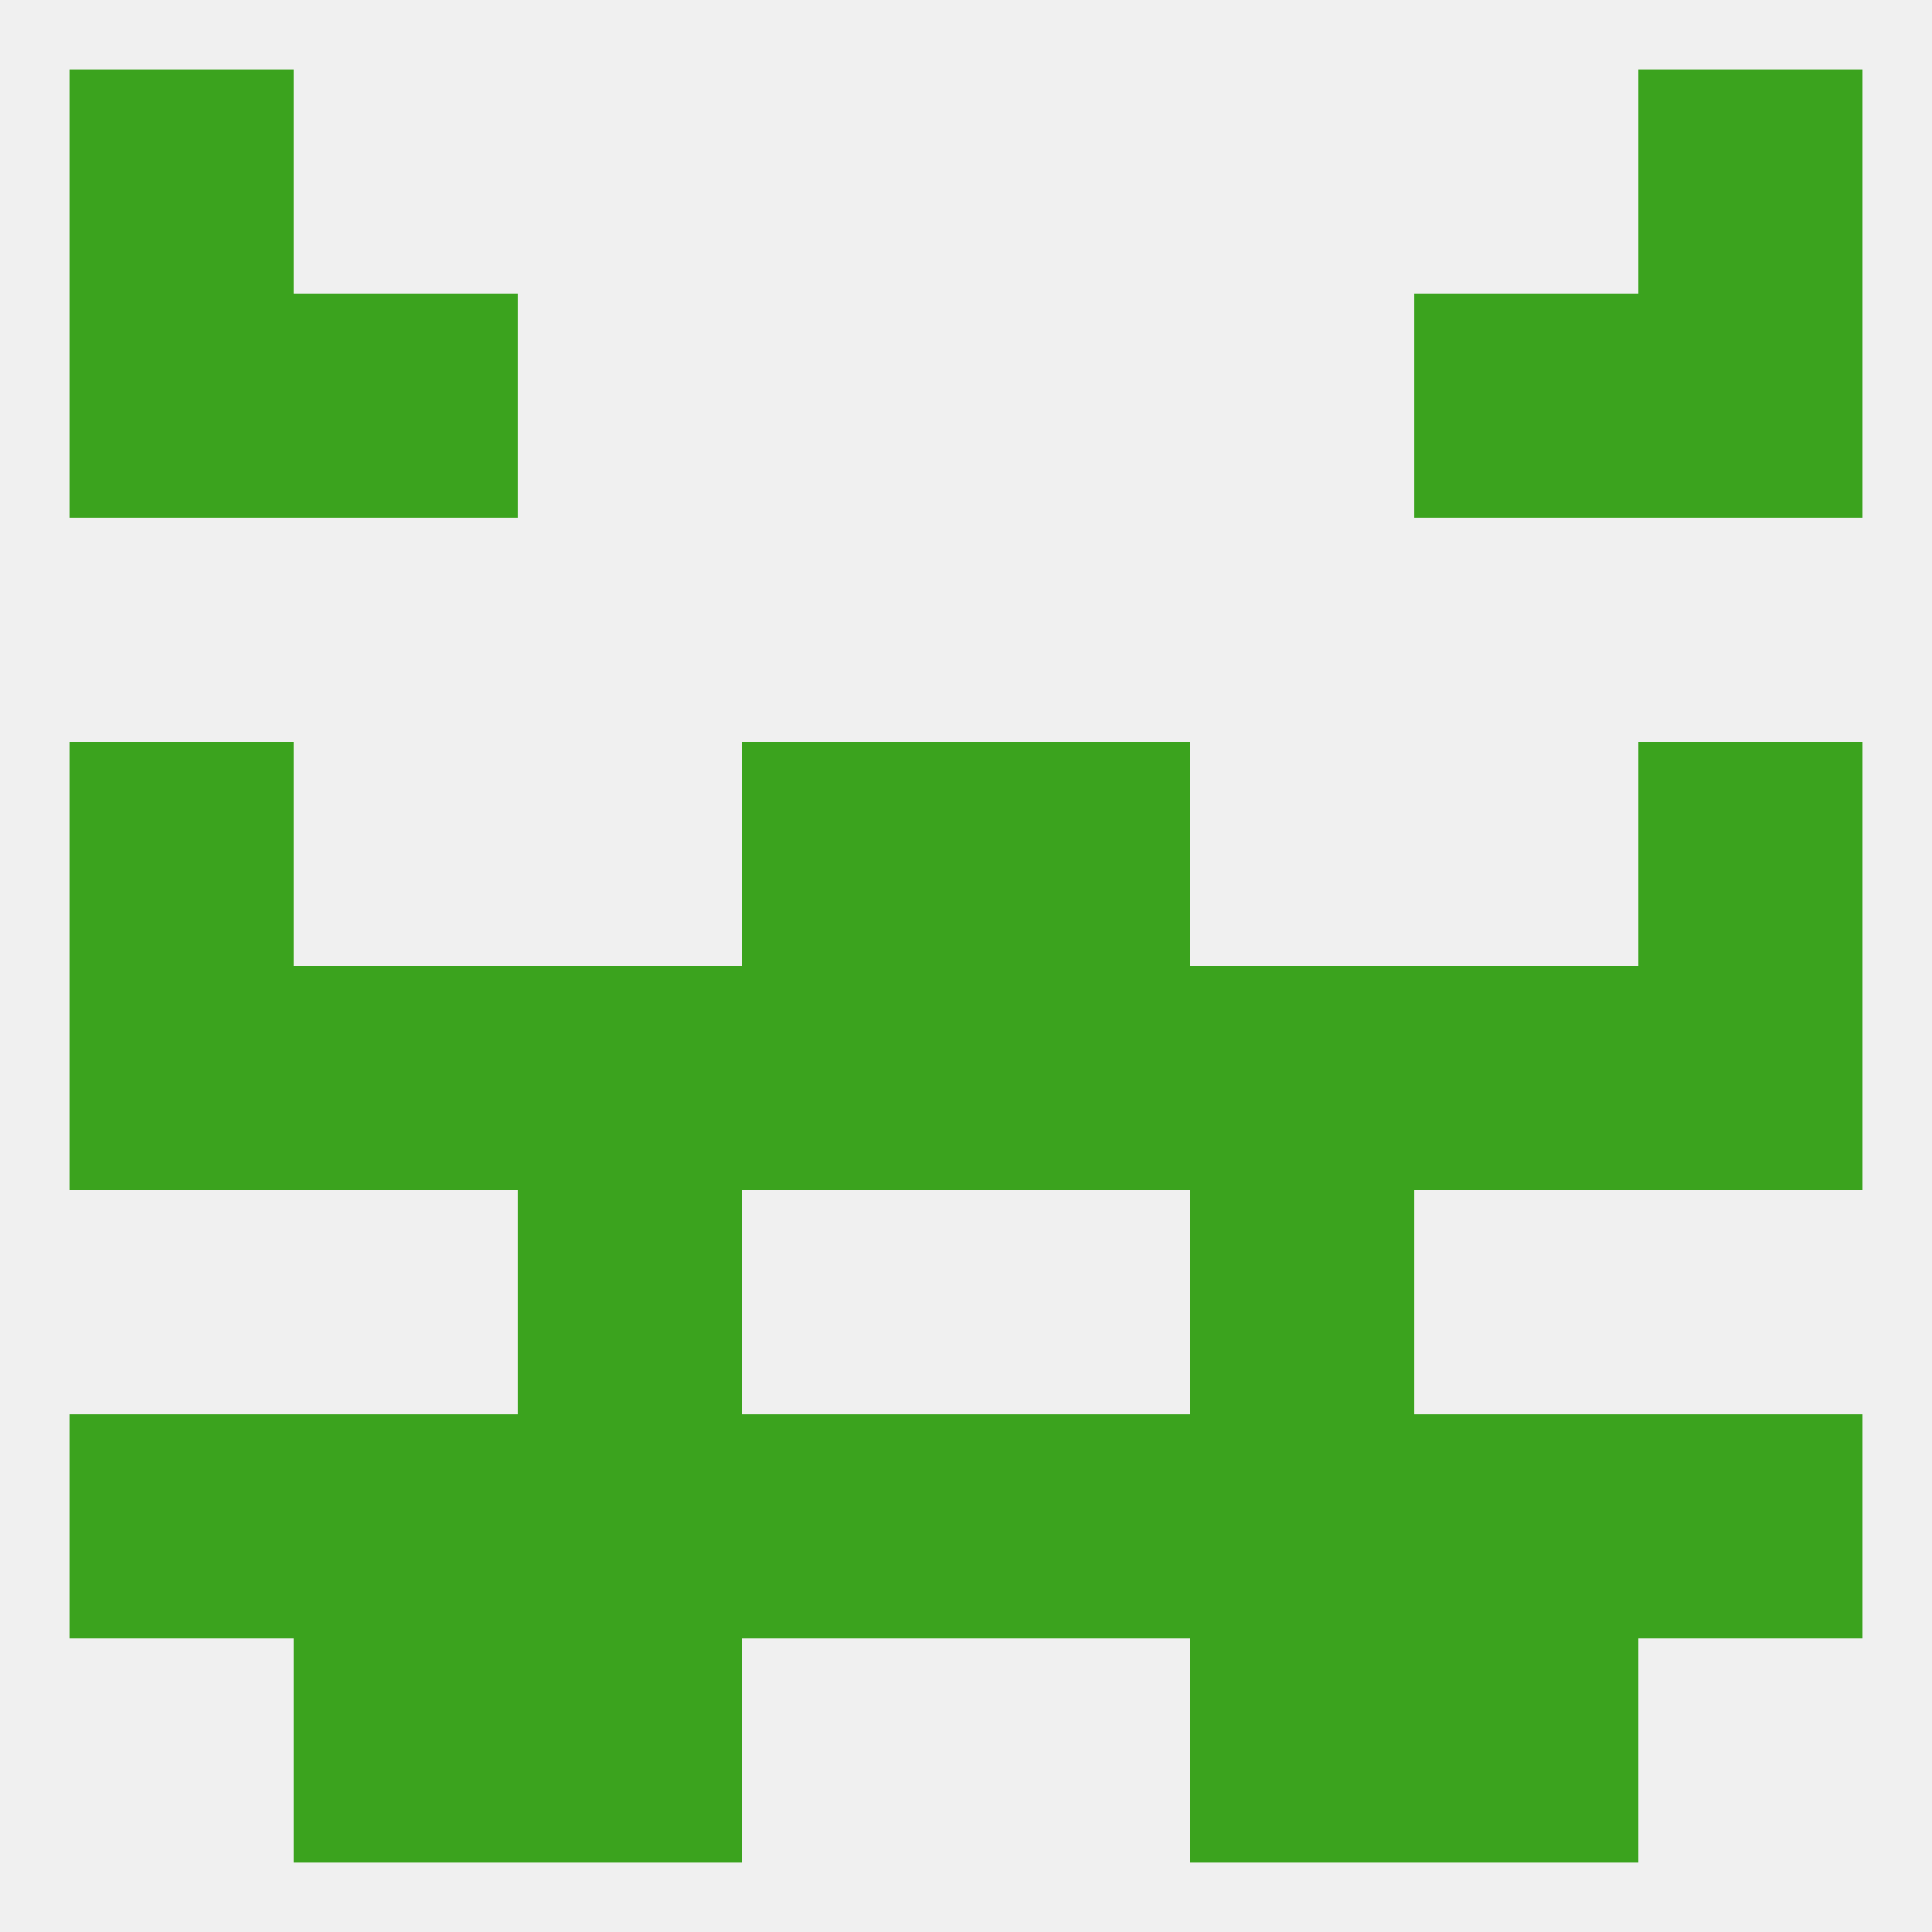
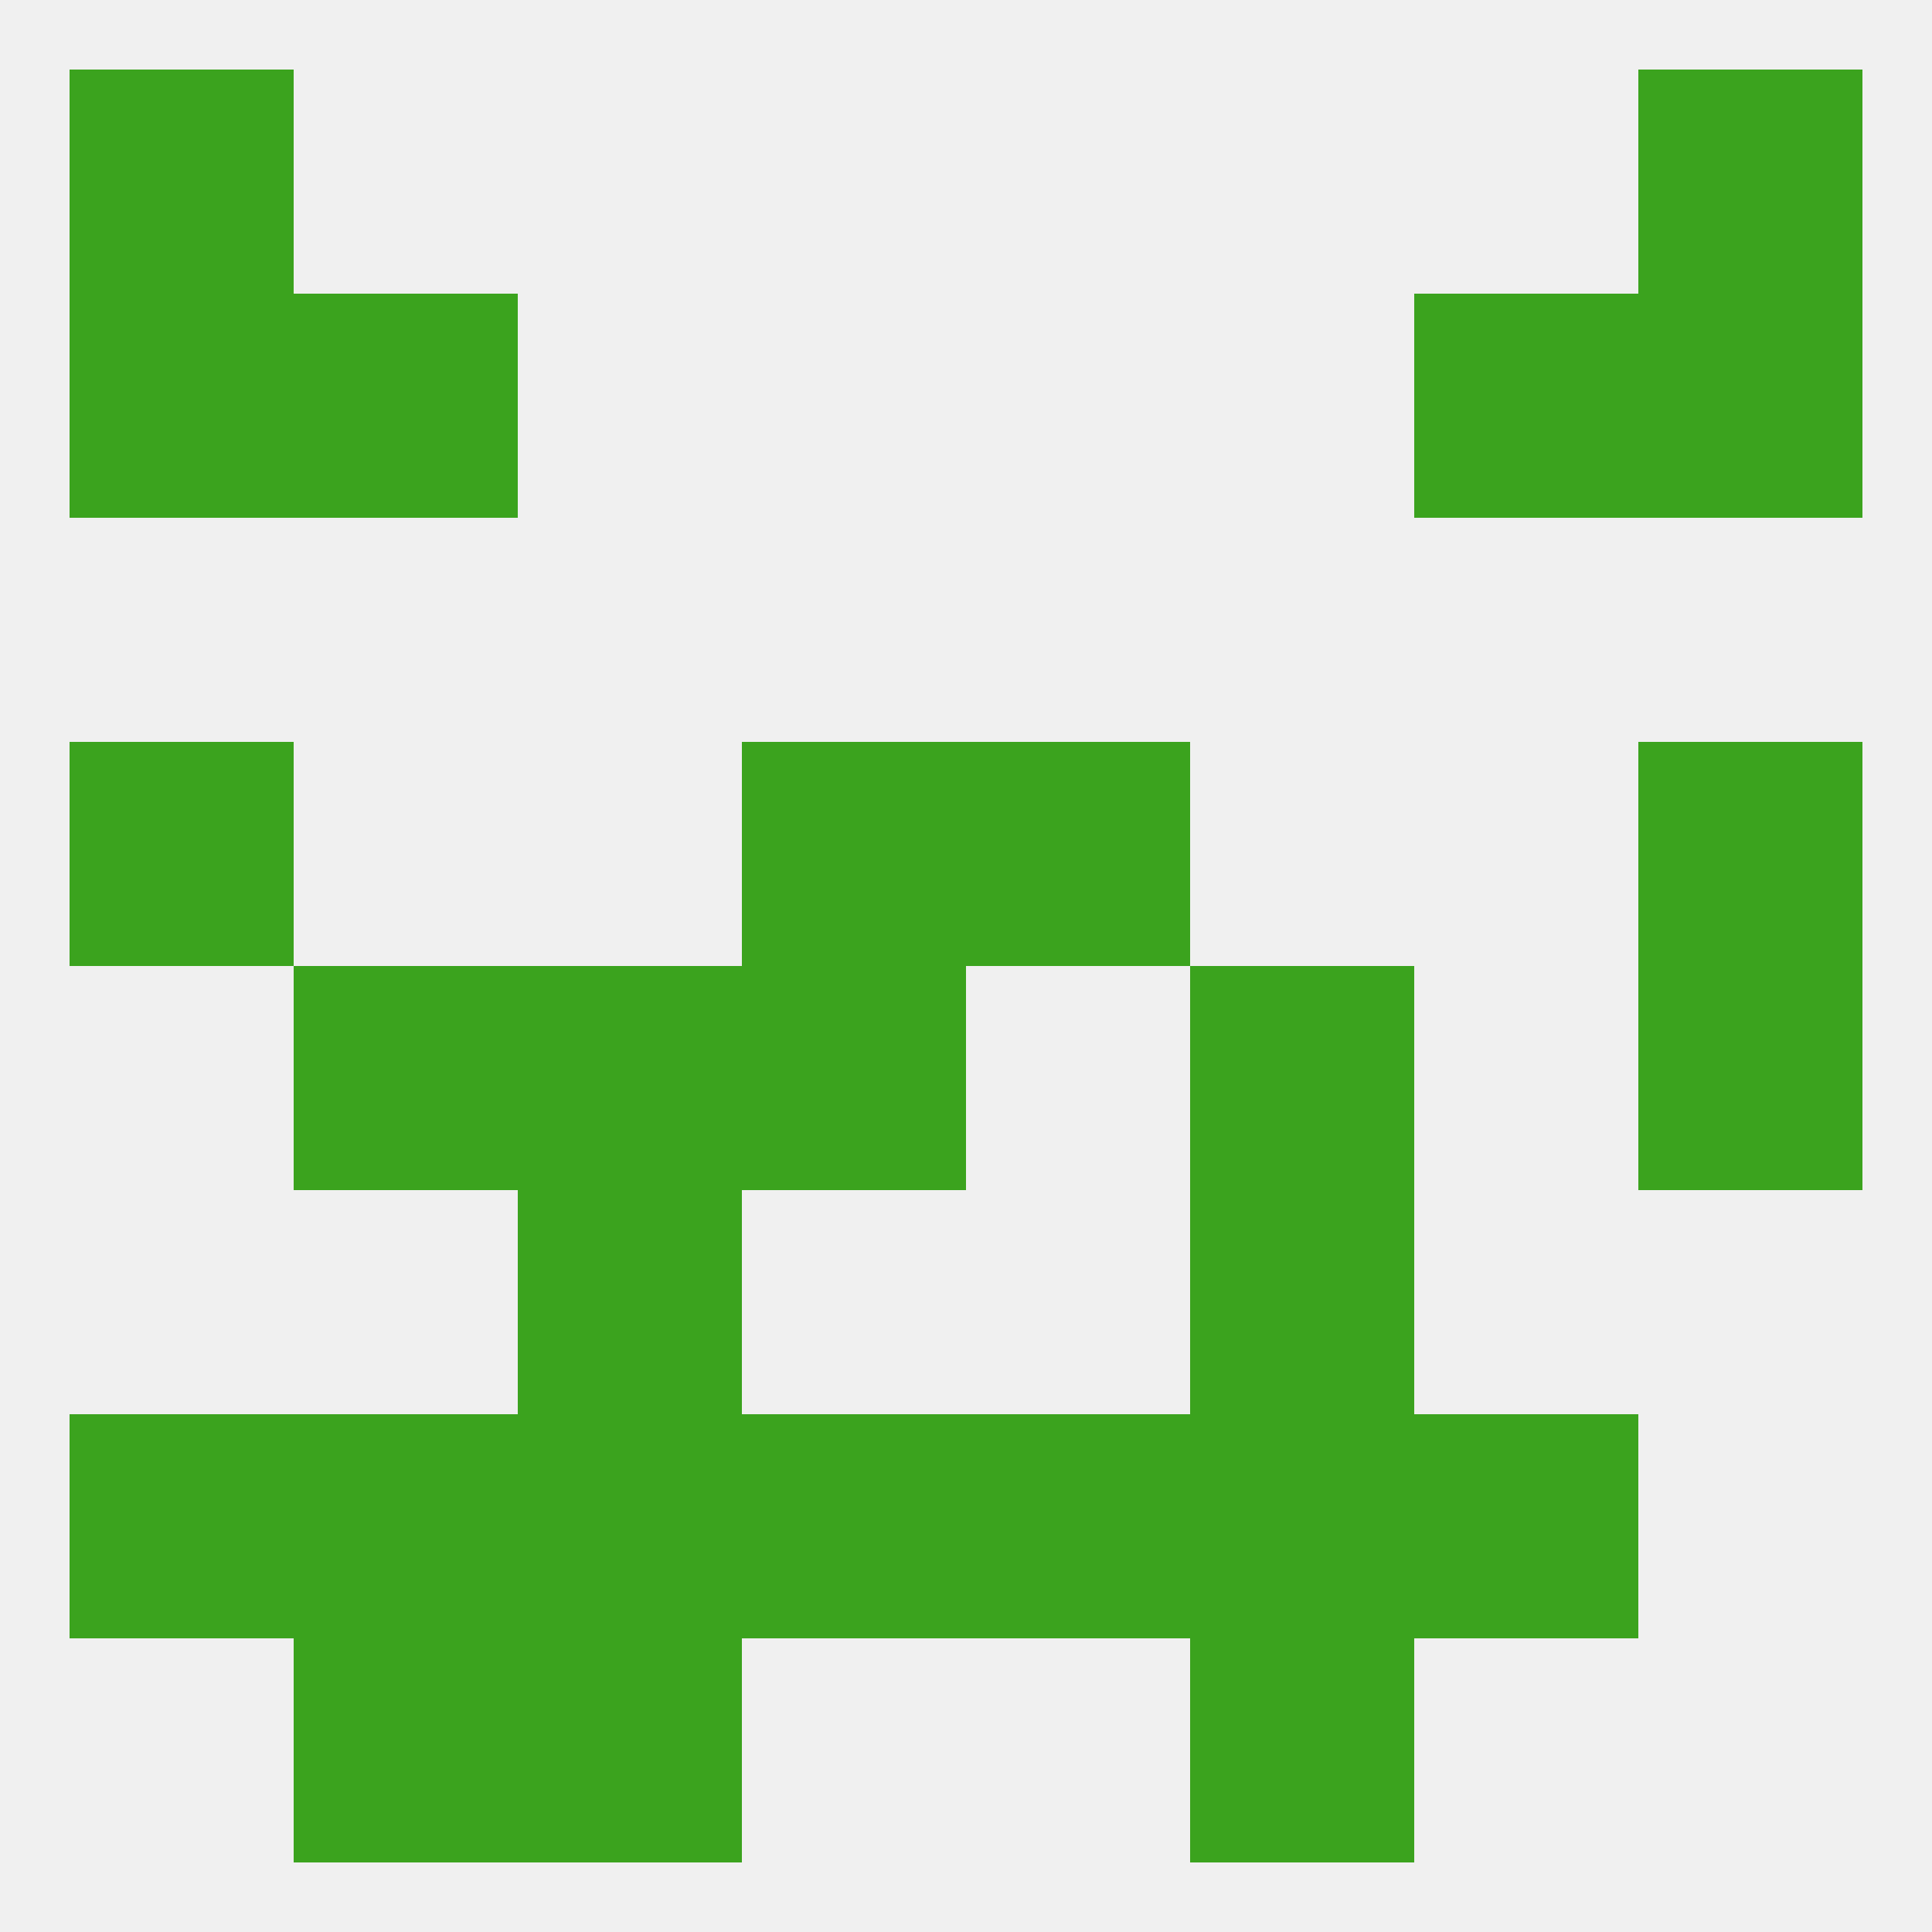
<svg xmlns="http://www.w3.org/2000/svg" version="1.1" baseprofile="full" width="250" height="250" viewBox="0 0 250 250">
  <rect width="100%" height="100%" fill="rgba(240,240,240,255)" />
-   <rect x="212" y="183" width="29" height="29" fill="rgba(59,163,30,255)" />
  <rect x="96" y="183" width="29" height="29" fill="rgba(59,163,30,255)" />
  <rect x="125" y="183" width="29" height="29" fill="rgba(59,163,30,255)" />
  <rect x="38" y="183" width="29" height="29" fill="rgba(59,163,30,255)" />
  <rect x="183" y="183" width="29" height="29" fill="rgba(59,163,30,255)" />
  <rect x="67" y="183" width="29" height="29" fill="rgba(59,163,30,255)" />
  <rect x="154" y="183" width="29" height="29" fill="rgba(59,163,30,255)" />
  <rect x="9" y="183" width="29" height="29" fill="rgba(59,163,30,255)" />
  <rect x="9" y="9" width="29" height="29" fill="rgba(59,163,30,255)" />
  <rect x="212" y="9" width="29" height="29" fill="rgba(59,163,30,255)" />
  <rect x="9" y="38" width="29" height="29" fill="rgba(59,163,30,255)" />
  <rect x="212" y="38" width="29" height="29" fill="rgba(59,163,30,255)" />
  <rect x="38" y="38" width="29" height="29" fill="rgba(59,163,30,255)" />
  <rect x="183" y="38" width="29" height="29" fill="rgba(59,163,30,255)" />
  <rect x="67" y="212" width="29" height="29" fill="rgba(59,163,30,255)" />
  <rect x="154" y="212" width="29" height="29" fill="rgba(59,163,30,255)" />
  <rect x="38" y="212" width="29" height="29" fill="rgba(59,163,30,255)" />
-   <rect x="183" y="212" width="29" height="29" fill="rgba(59,163,30,255)" />
  <rect x="9" y="96" width="29" height="29" fill="rgba(59,163,30,255)" />
  <rect x="212" y="96" width="29" height="29" fill="rgba(59,163,30,255)" />
  <rect x="96" y="96" width="29" height="29" fill="rgba(59,163,30,255)" />
  <rect x="125" y="96" width="29" height="29" fill="rgba(59,163,30,255)" />
  <rect x="96" y="125" width="29" height="29" fill="rgba(59,163,30,255)" />
-   <rect x="125" y="125" width="29" height="29" fill="rgba(59,163,30,255)" />
  <rect x="154" y="125" width="29" height="29" fill="rgba(59,163,30,255)" />
-   <rect x="9" y="125" width="29" height="29" fill="rgba(59,163,30,255)" />
  <rect x="212" y="125" width="29" height="29" fill="rgba(59,163,30,255)" />
  <rect x="67" y="125" width="29" height="29" fill="rgba(59,163,30,255)" />
  <rect x="38" y="125" width="29" height="29" fill="rgba(59,163,30,255)" />
-   <rect x="183" y="125" width="29" height="29" fill="rgba(59,163,30,255)" />
  <rect x="67" y="154" width="29" height="29" fill="rgba(59,163,30,255)" />
  <rect x="154" y="154" width="29" height="29" fill="rgba(59,163,30,255)" />
</svg>